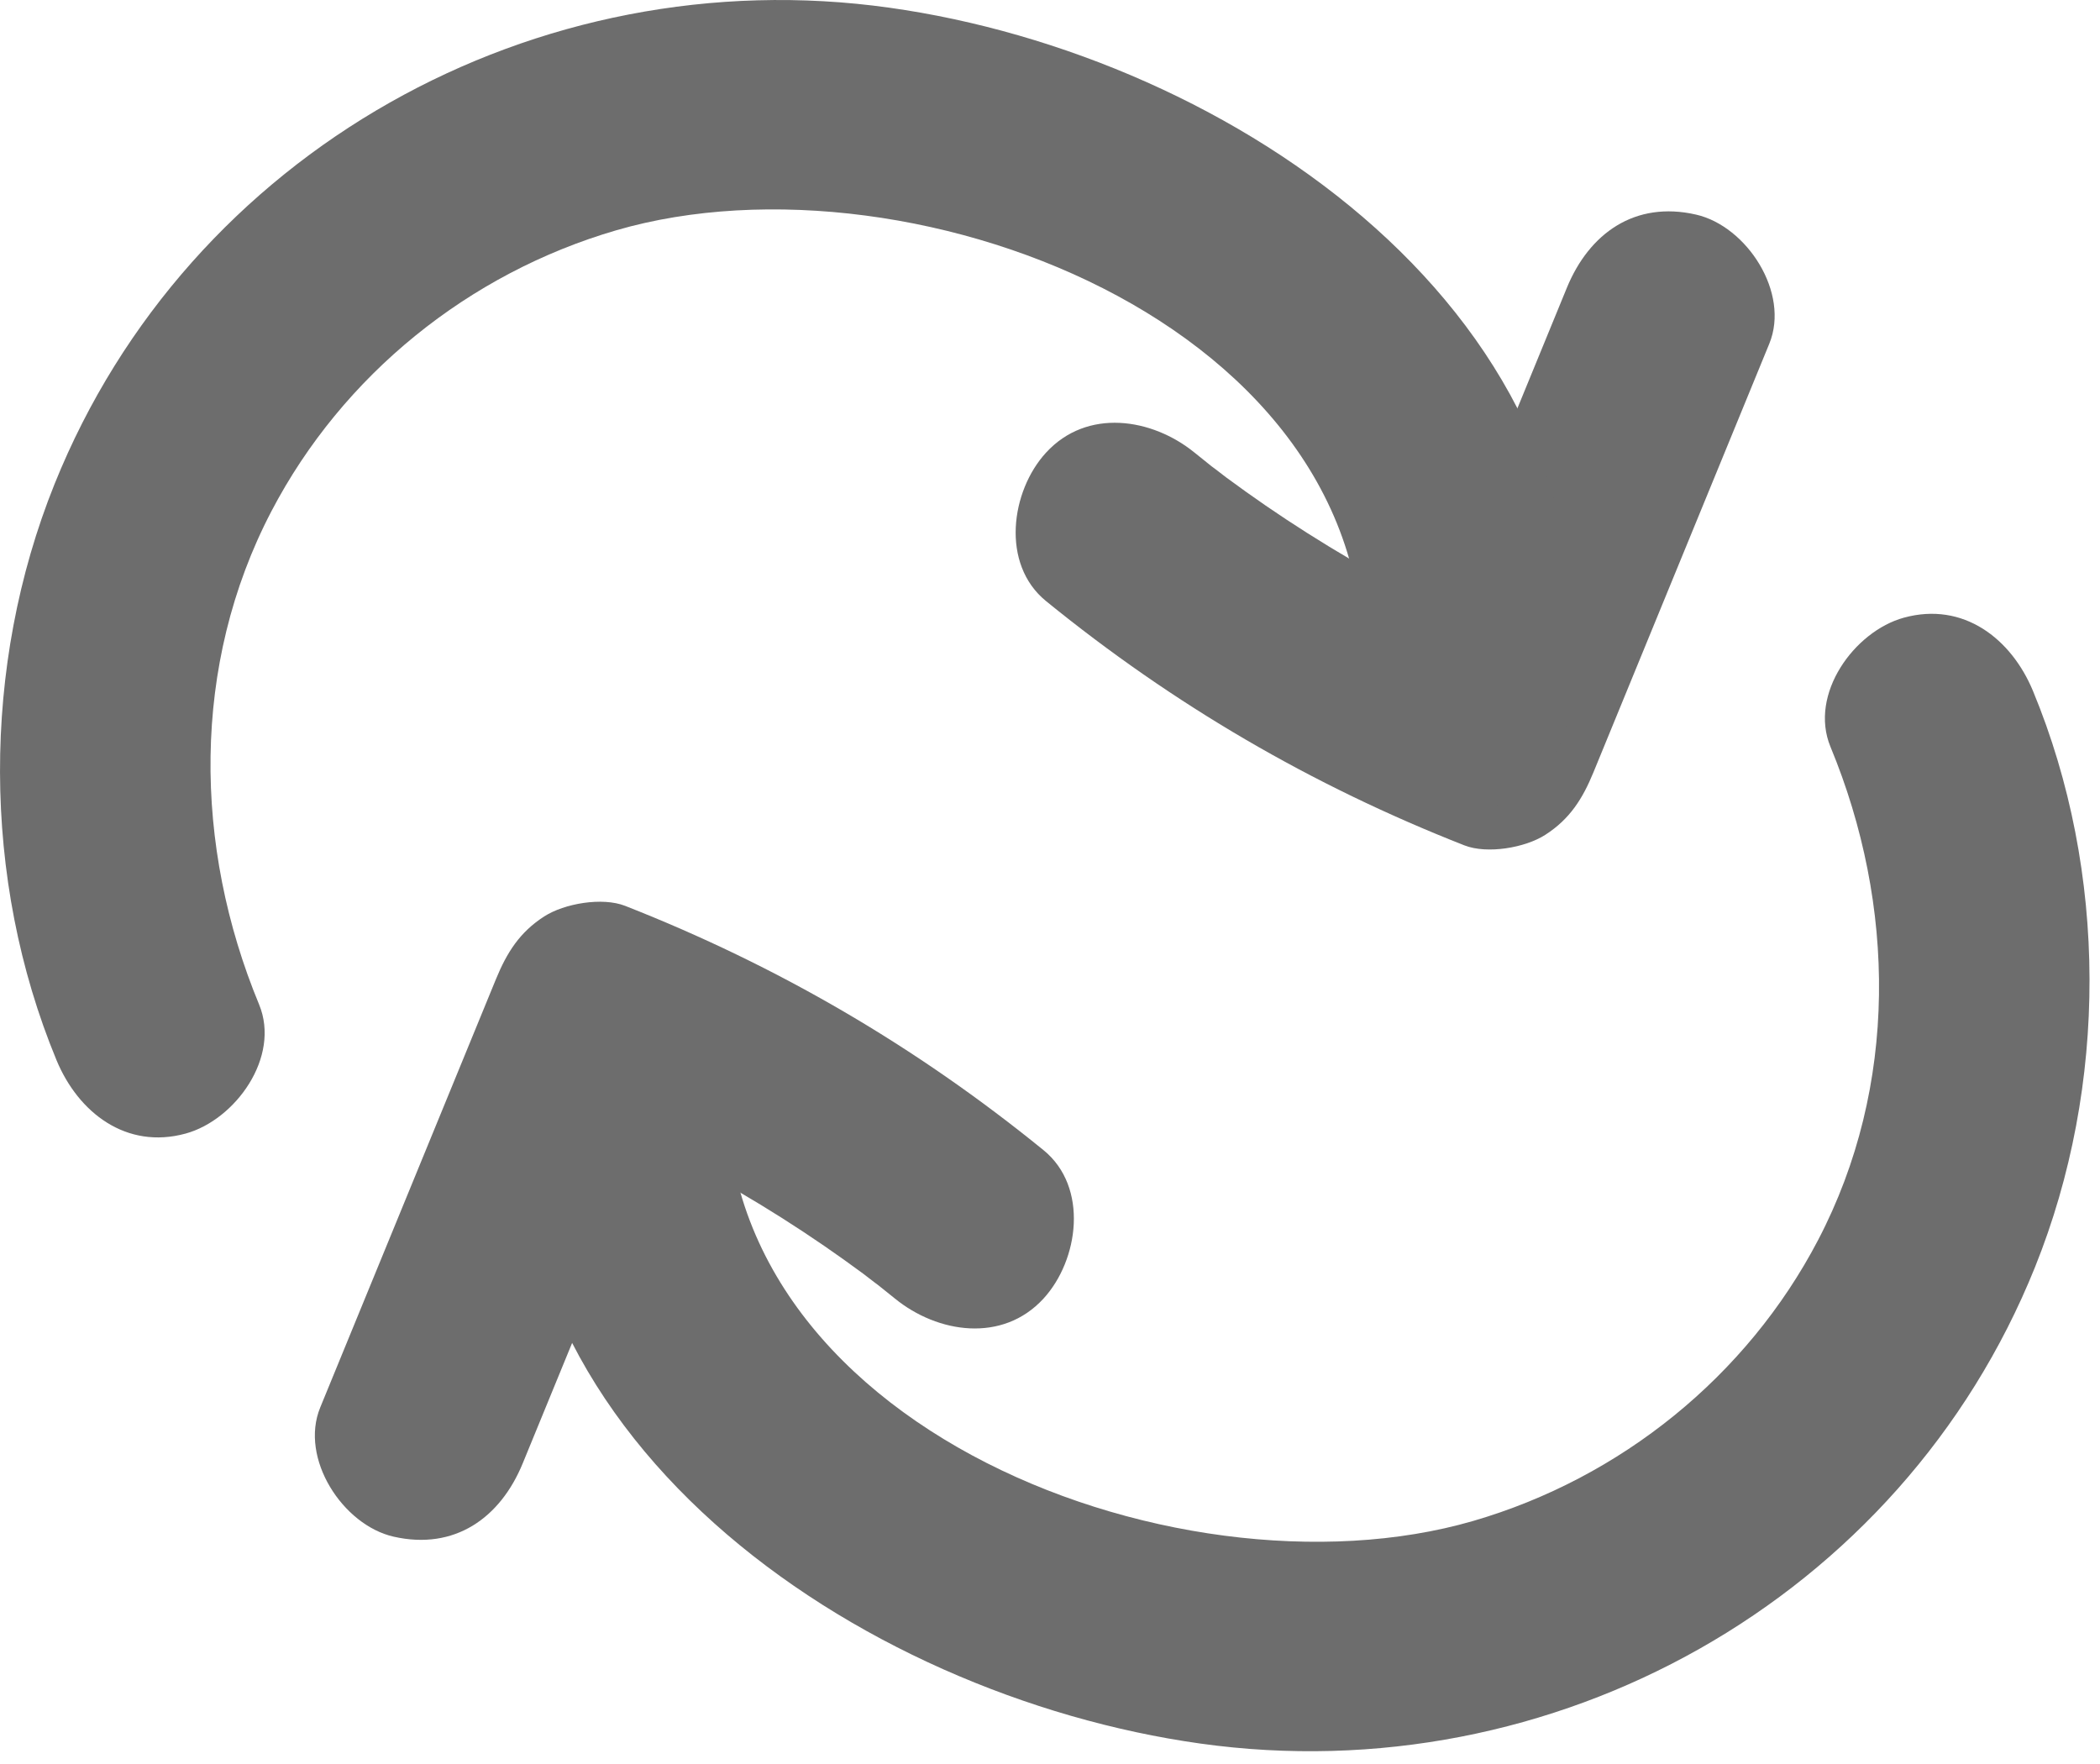
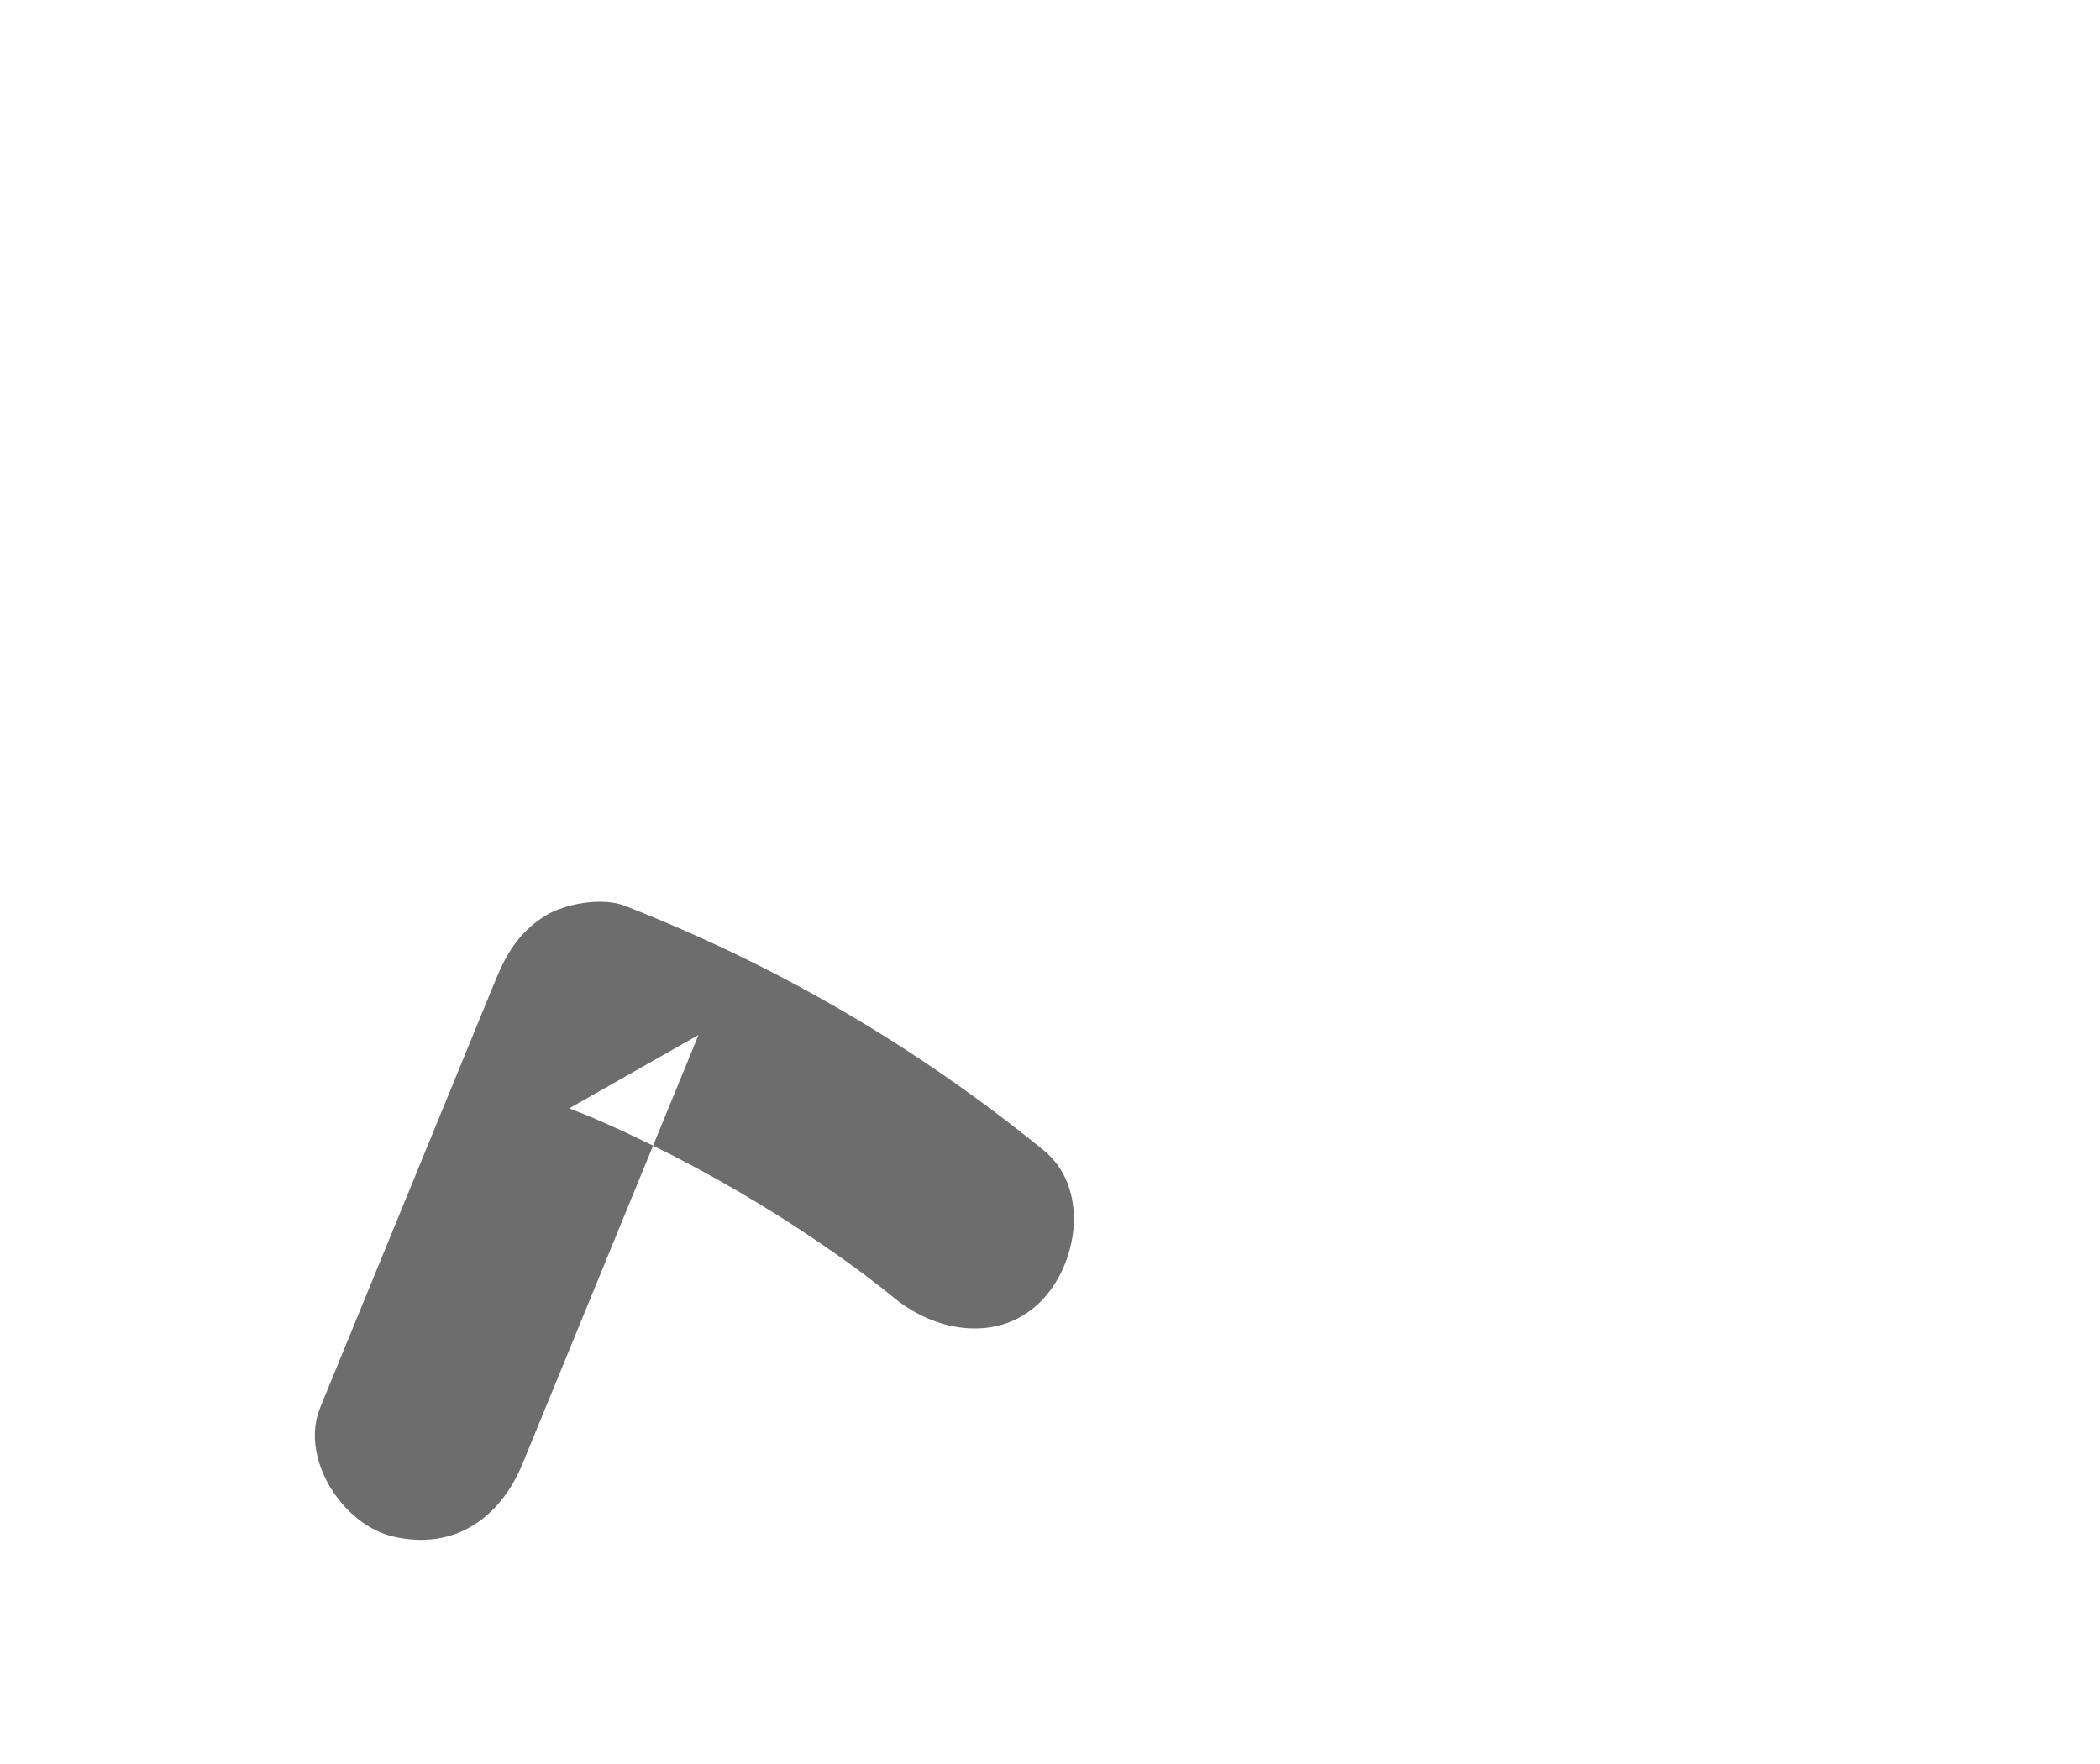
<svg xmlns="http://www.w3.org/2000/svg" height="42" viewBox="0 0 50 42" width="50">
  <g fill="#6d6d6d" fill-rule="evenodd">
    <path d="m12.446 34.841c1.395-3.399 2.789-6.799 4.184-10.198l-3.076 1.746c.214.084.426.169.638.256-.332-.137-.023-.009.139.063.384.169.764.347 1.141.531.72.352 1.427.731 2.118 1.135.692.404 1.369.833 2.03 1.287.314.216.625.438.931.664.026.02.613.473.222.164.18.143.359.286.536.43 1.013.824 2.558 1.065 3.536 0 .839-.914 1.083-2.654 0-3.535-3.032-2.467-6.324-4.388-9.961-5.816-.544-.213-1.448-.057-1.927.252-.583.375-.887.857-1.149 1.494-1.394 3.399-2.789 6.798-4.184 10.198-.497 1.214.539 2.801 1.747 3.075 1.454.331 2.542-.446 3.075-1.746" />
-     <path d="m12.371 24.904c-1.135 9.288 8.081 15.471 16.206 16.609 8.402 1.178 16.686-3.422 19.874-11.339 1.742-4.328 1.739-9.41-.046-13.721-.516-1.246-1.658-2.136-3.076-1.746-1.178.324-2.265 1.82-1.746 3.075 1.559 3.764 1.619 8.083-.296 11.745-1.695 3.241-4.7 5.665-8.211 6.686-7.134 2.073-18.785-2.471-17.705-11.309.164-1.342-1.266-2.5-2.5-2.5-1.487 0-2.335 1.154-2.5 2.5" />
-     <path d="m37.305 6.855c-1.395 3.399-2.789 6.799-4.184 10.198 1.025-.582 2.05-1.164 3.075-1.746-.213-.084-.425-.169-.637-.256.332.137.023.009-.139-.063-.384-.17-.765-.347-1.142-.531-.719-.352-1.426-.731-2.118-1.135-.691-.405-1.368-.833-2.029-1.287-.314-.216-.625-.438-.931-.664-.026-.02-.613-.474-.222-.164-.18-.143-.359-.286-.536-.43-1.013-.824-2.559-1.065-3.536 0-.839.914-1.083 2.654 0 3.535 3.032 2.467 6.323 4.388 9.961 5.816.544.213 1.448.057 1.927-.252.583-.375.887-.857 1.148-1.494 1.395-3.399 2.79-6.798 4.184-10.198.498-1.214-.538-2.801-1.746-3.075-1.454-.332-2.542.446-3.075 1.746" />
-     <path d="m37.38 16.791c1.135-9.287-8.081-15.47-16.206-16.608-8.402-1.178-16.686 3.422-19.874 11.339-1.742 4.328-1.739 9.41.046 13.721.517 1.246 1.659 2.135 3.076 1.746 1.178-.324 2.266-1.82 1.746-3.075-1.559-3.764-1.619-8.084.296-11.745 1.695-3.241 4.7-5.665 8.212-6.687 7.133-2.073 18.784 2.472 17.704 11.309-.164 1.343 1.266 2.5 2.5 2.5 1.488 0 2.335-1.153 2.5-2.5" />
  </g>
</svg>